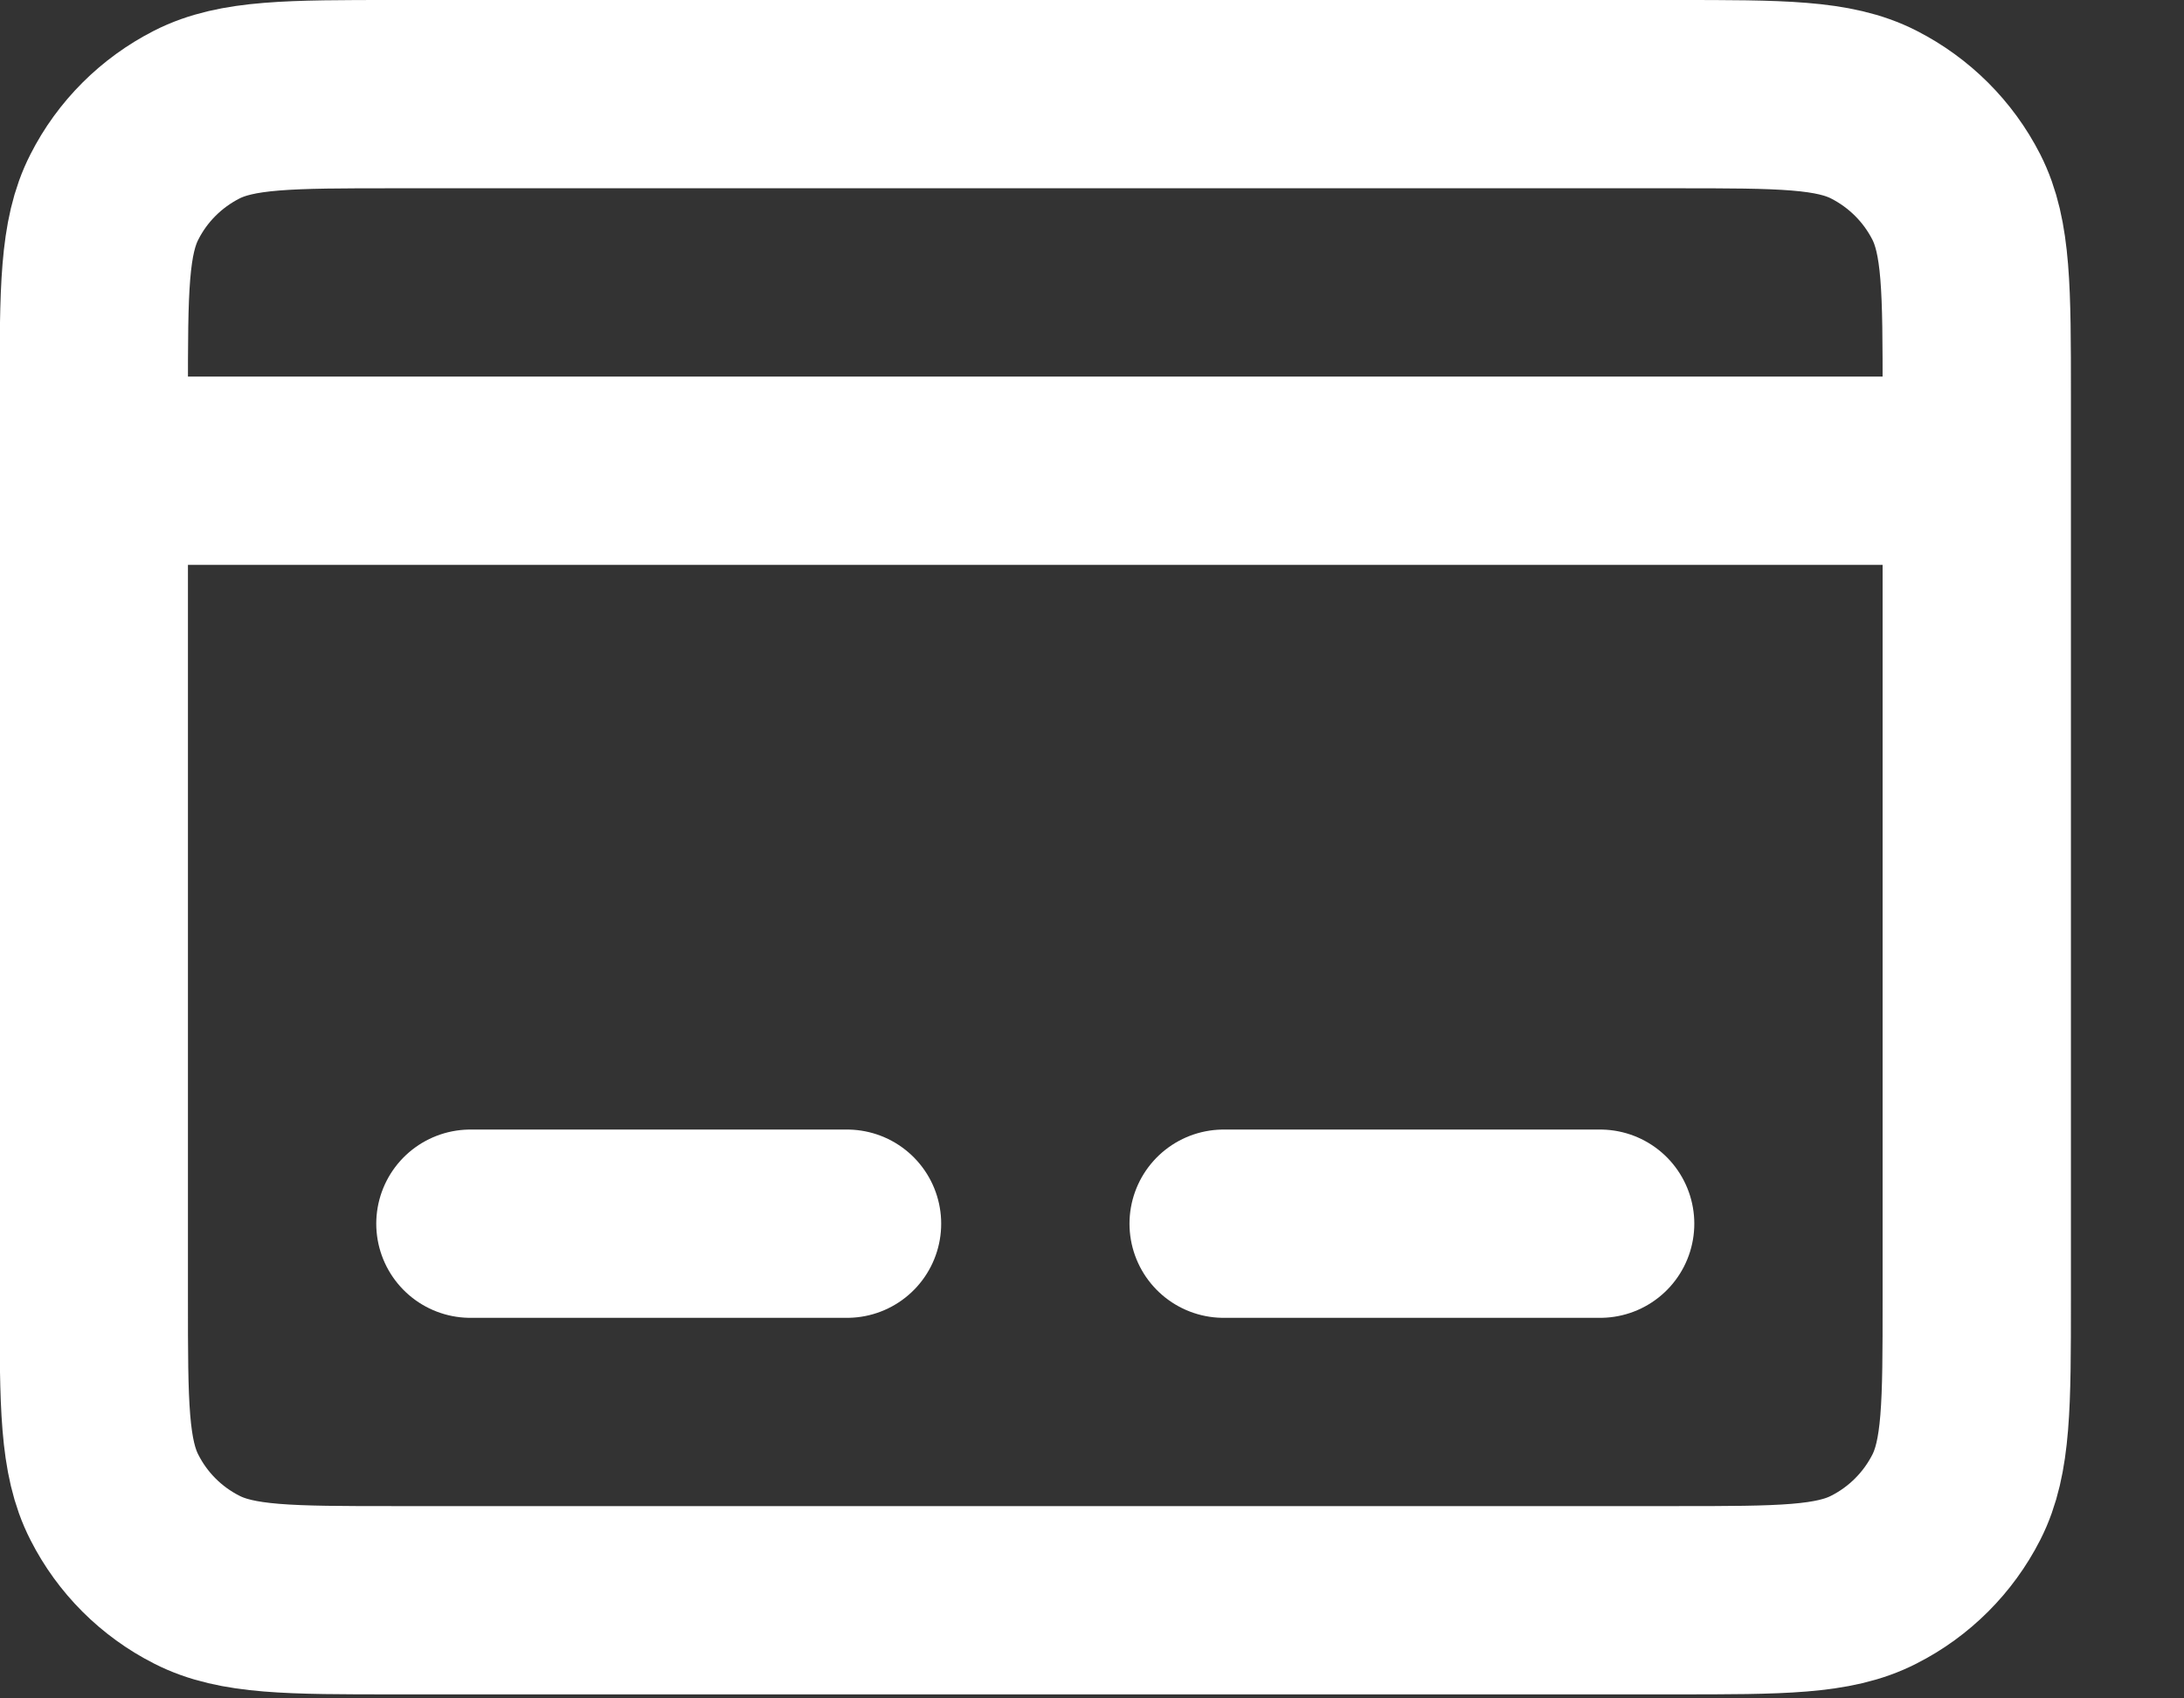
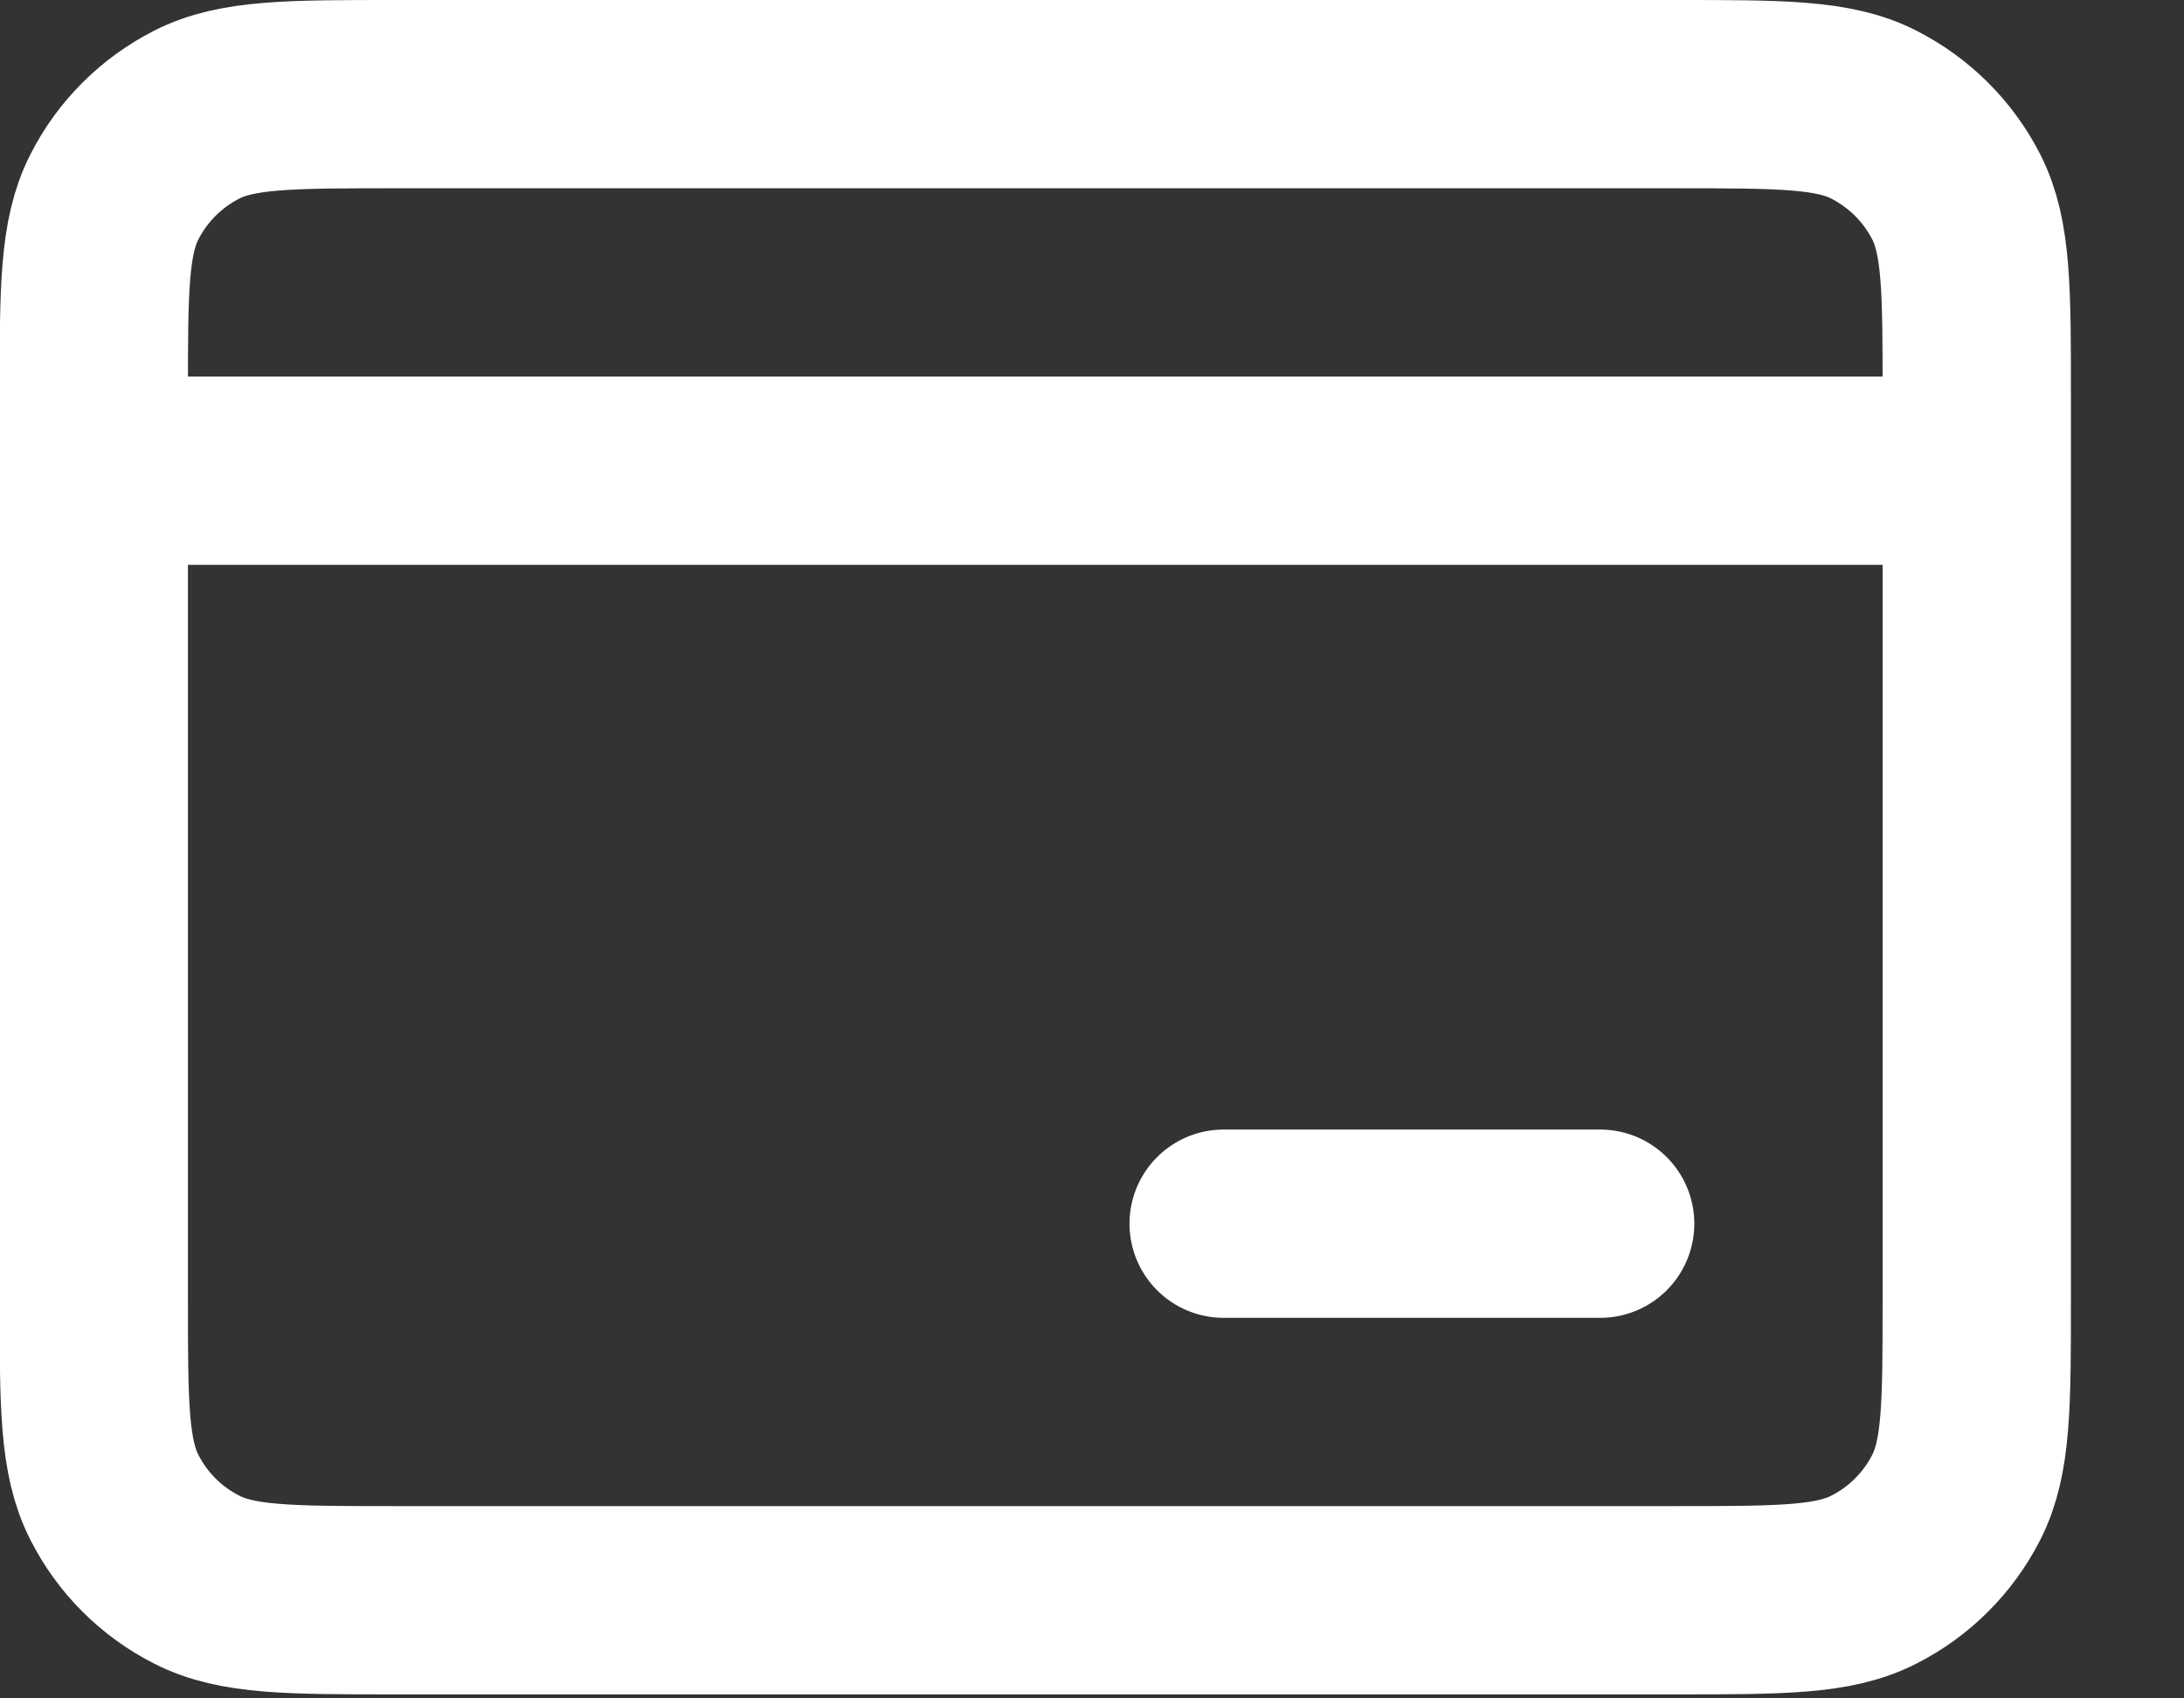
<svg xmlns="http://www.w3.org/2000/svg" width="18" height="14" viewBox="0 0 18 14" fill="none">
  <rect x="0" y="0" width="18" height="14" fill="#333333" stroke="none" />
-   <path d="M0.773 3.88H16.292M3.877 10.087H6.981M10.085 10.087H13.188M3.256 13.191H13.809C14.678 13.191 15.113 13.191 15.444 13.021C15.736 12.873 15.974 12.635 16.123 12.343C16.292 12.011 16.292 11.577 16.292 10.708V3.259C16.292 2.39 16.292 1.955 16.123 1.623C15.974 1.331 15.736 1.094 15.444 0.945C15.113 0.776 14.678 0.776 13.809 0.776H3.256C2.387 0.776 1.953 0.776 1.621 0.945C1.329 1.094 1.091 1.331 0.943 1.623C0.773 1.955 0.773 2.39 0.773 3.259V10.708C0.773 11.577 0.773 12.011 0.943 12.343C1.091 12.635 1.329 12.873 1.621 13.021C1.953 13.191 2.387 13.191 3.256 13.191Z" stroke="white" stroke-width="1.552" stroke-linecap="round" />
+   <path d="M0.773 3.88H16.292M3.877 10.087M10.085 10.087H13.188M3.256 13.191H13.809C14.678 13.191 15.113 13.191 15.444 13.021C15.736 12.873 15.974 12.635 16.123 12.343C16.292 12.011 16.292 11.577 16.292 10.708V3.259C16.292 2.39 16.292 1.955 16.123 1.623C15.974 1.331 15.736 1.094 15.444 0.945C15.113 0.776 14.678 0.776 13.809 0.776H3.256C2.387 0.776 1.953 0.776 1.621 0.945C1.329 1.094 1.091 1.331 0.943 1.623C0.773 1.955 0.773 2.39 0.773 3.259V10.708C0.773 11.577 0.773 12.011 0.943 12.343C1.091 12.635 1.329 12.873 1.621 13.021C1.953 13.191 2.387 13.191 3.256 13.191Z" stroke="white" stroke-width="1.552" stroke-linecap="round" />
</svg>